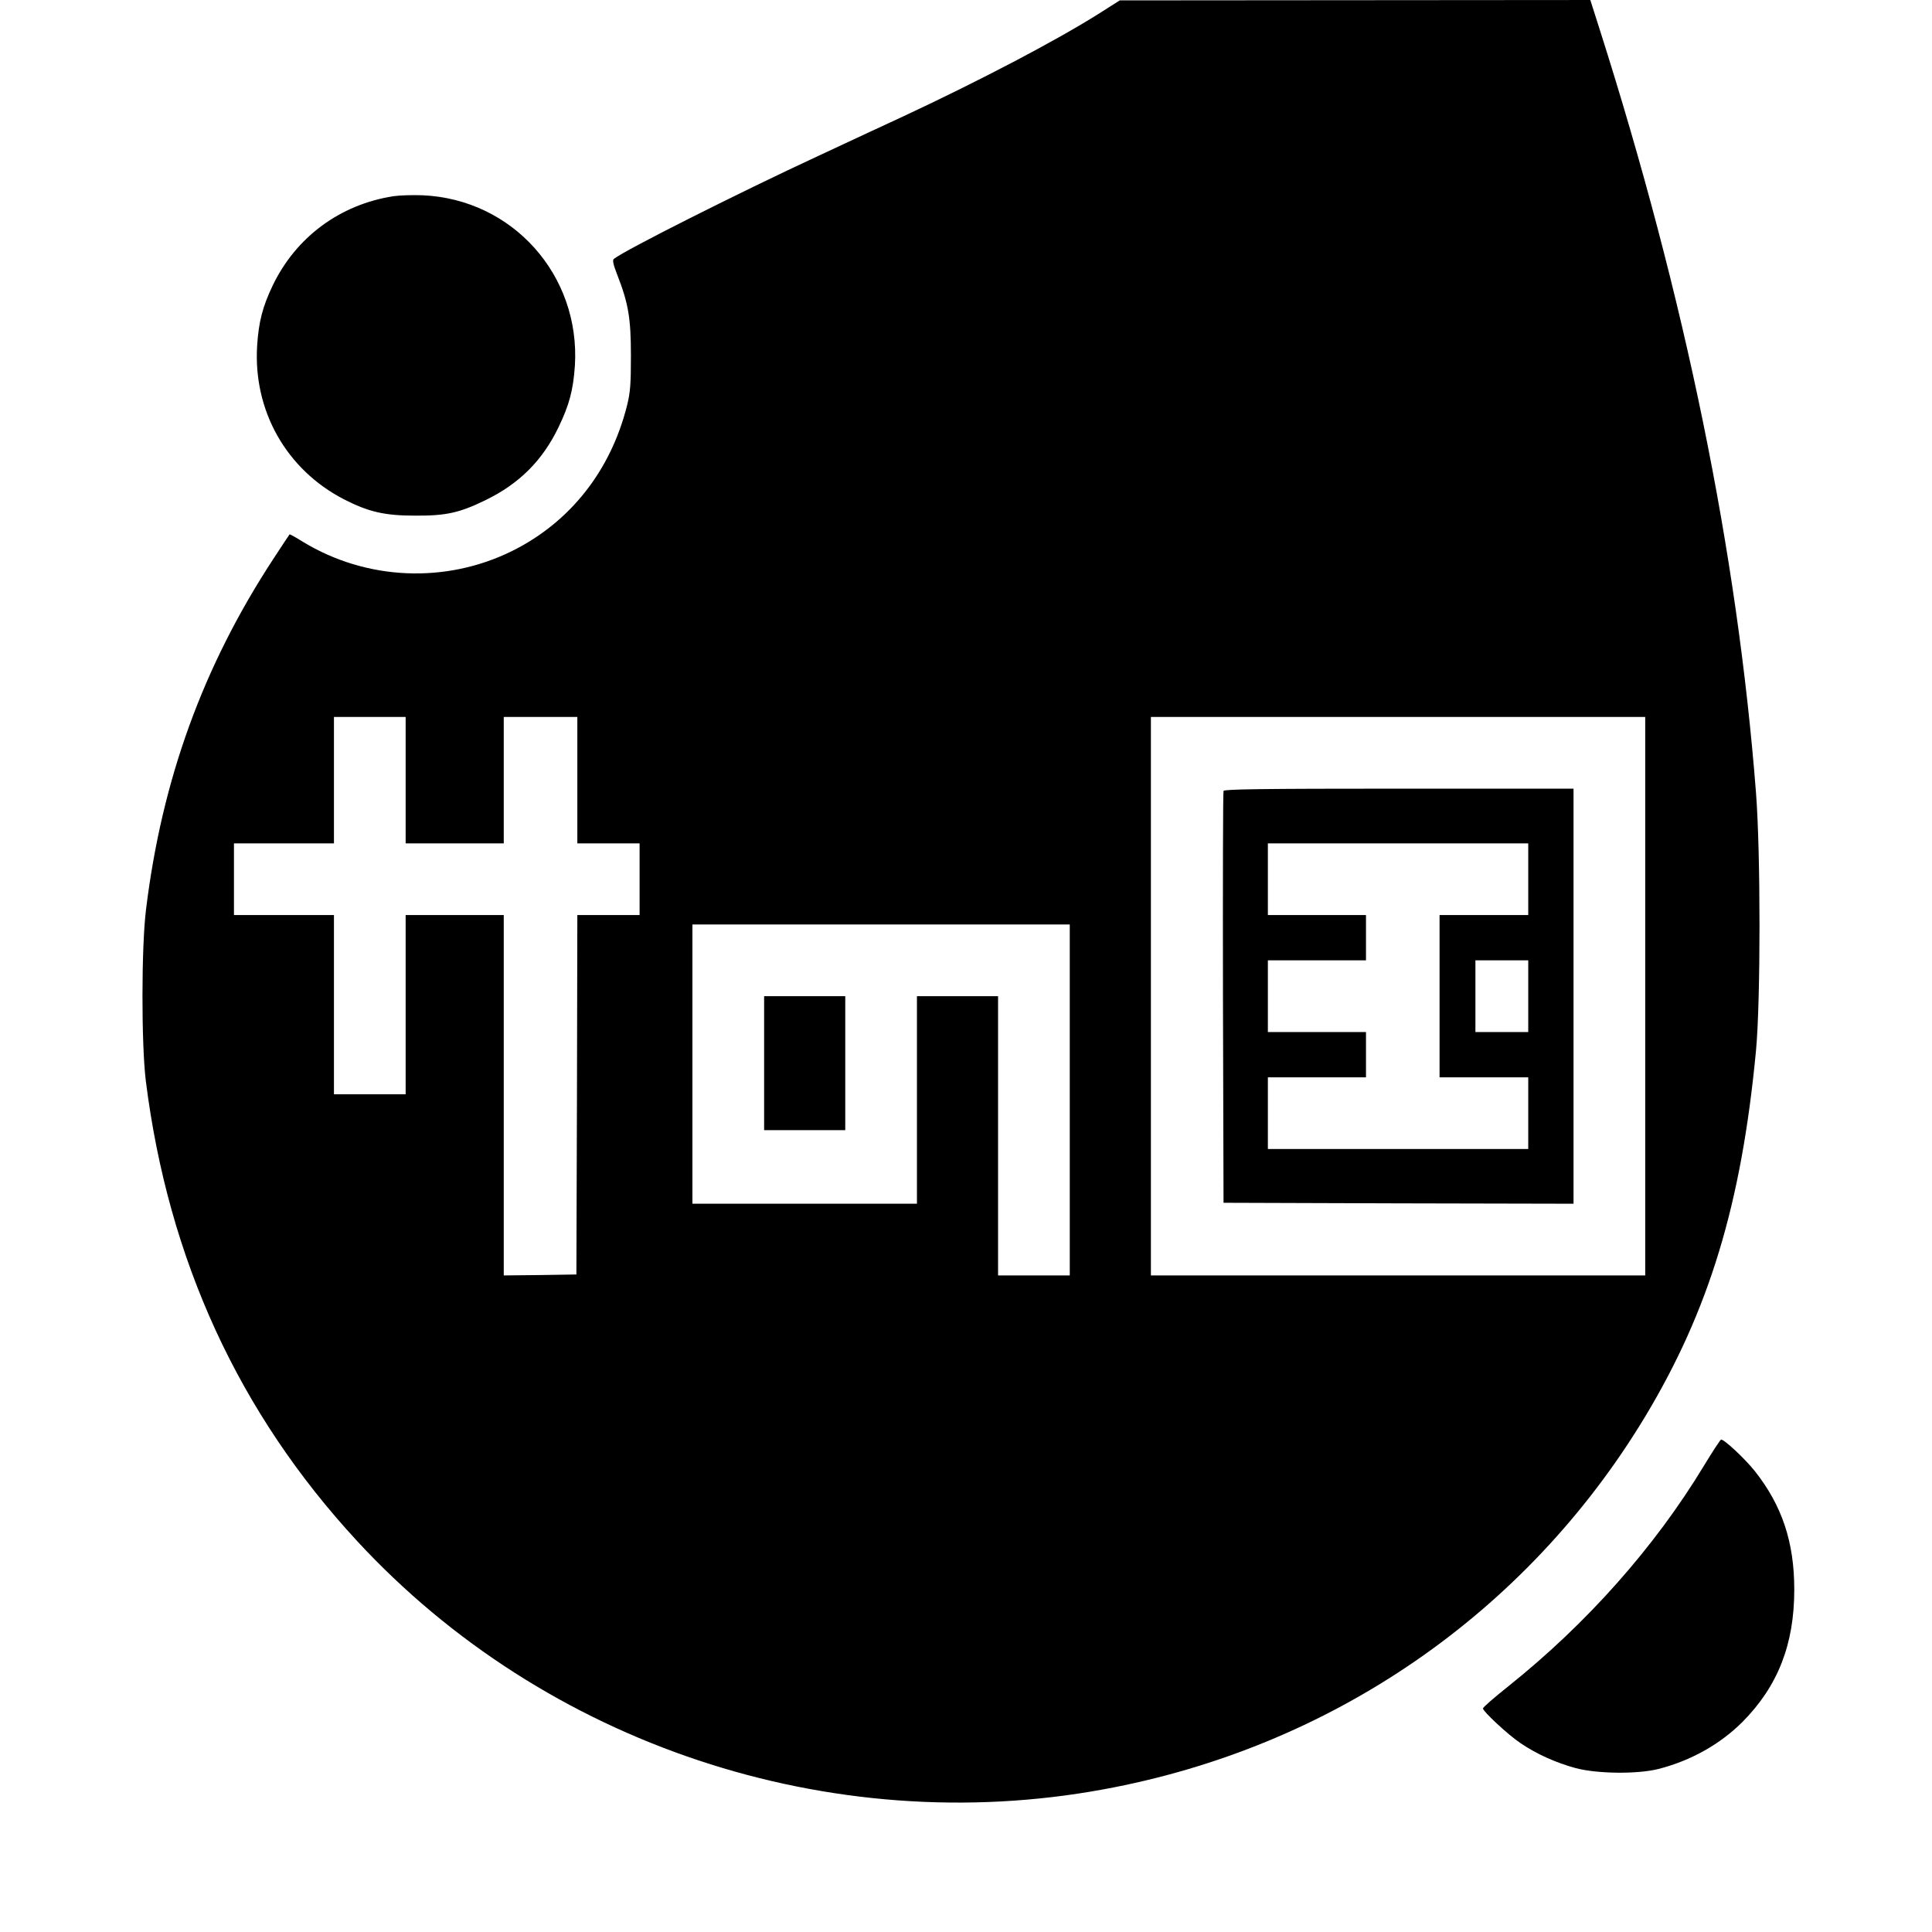
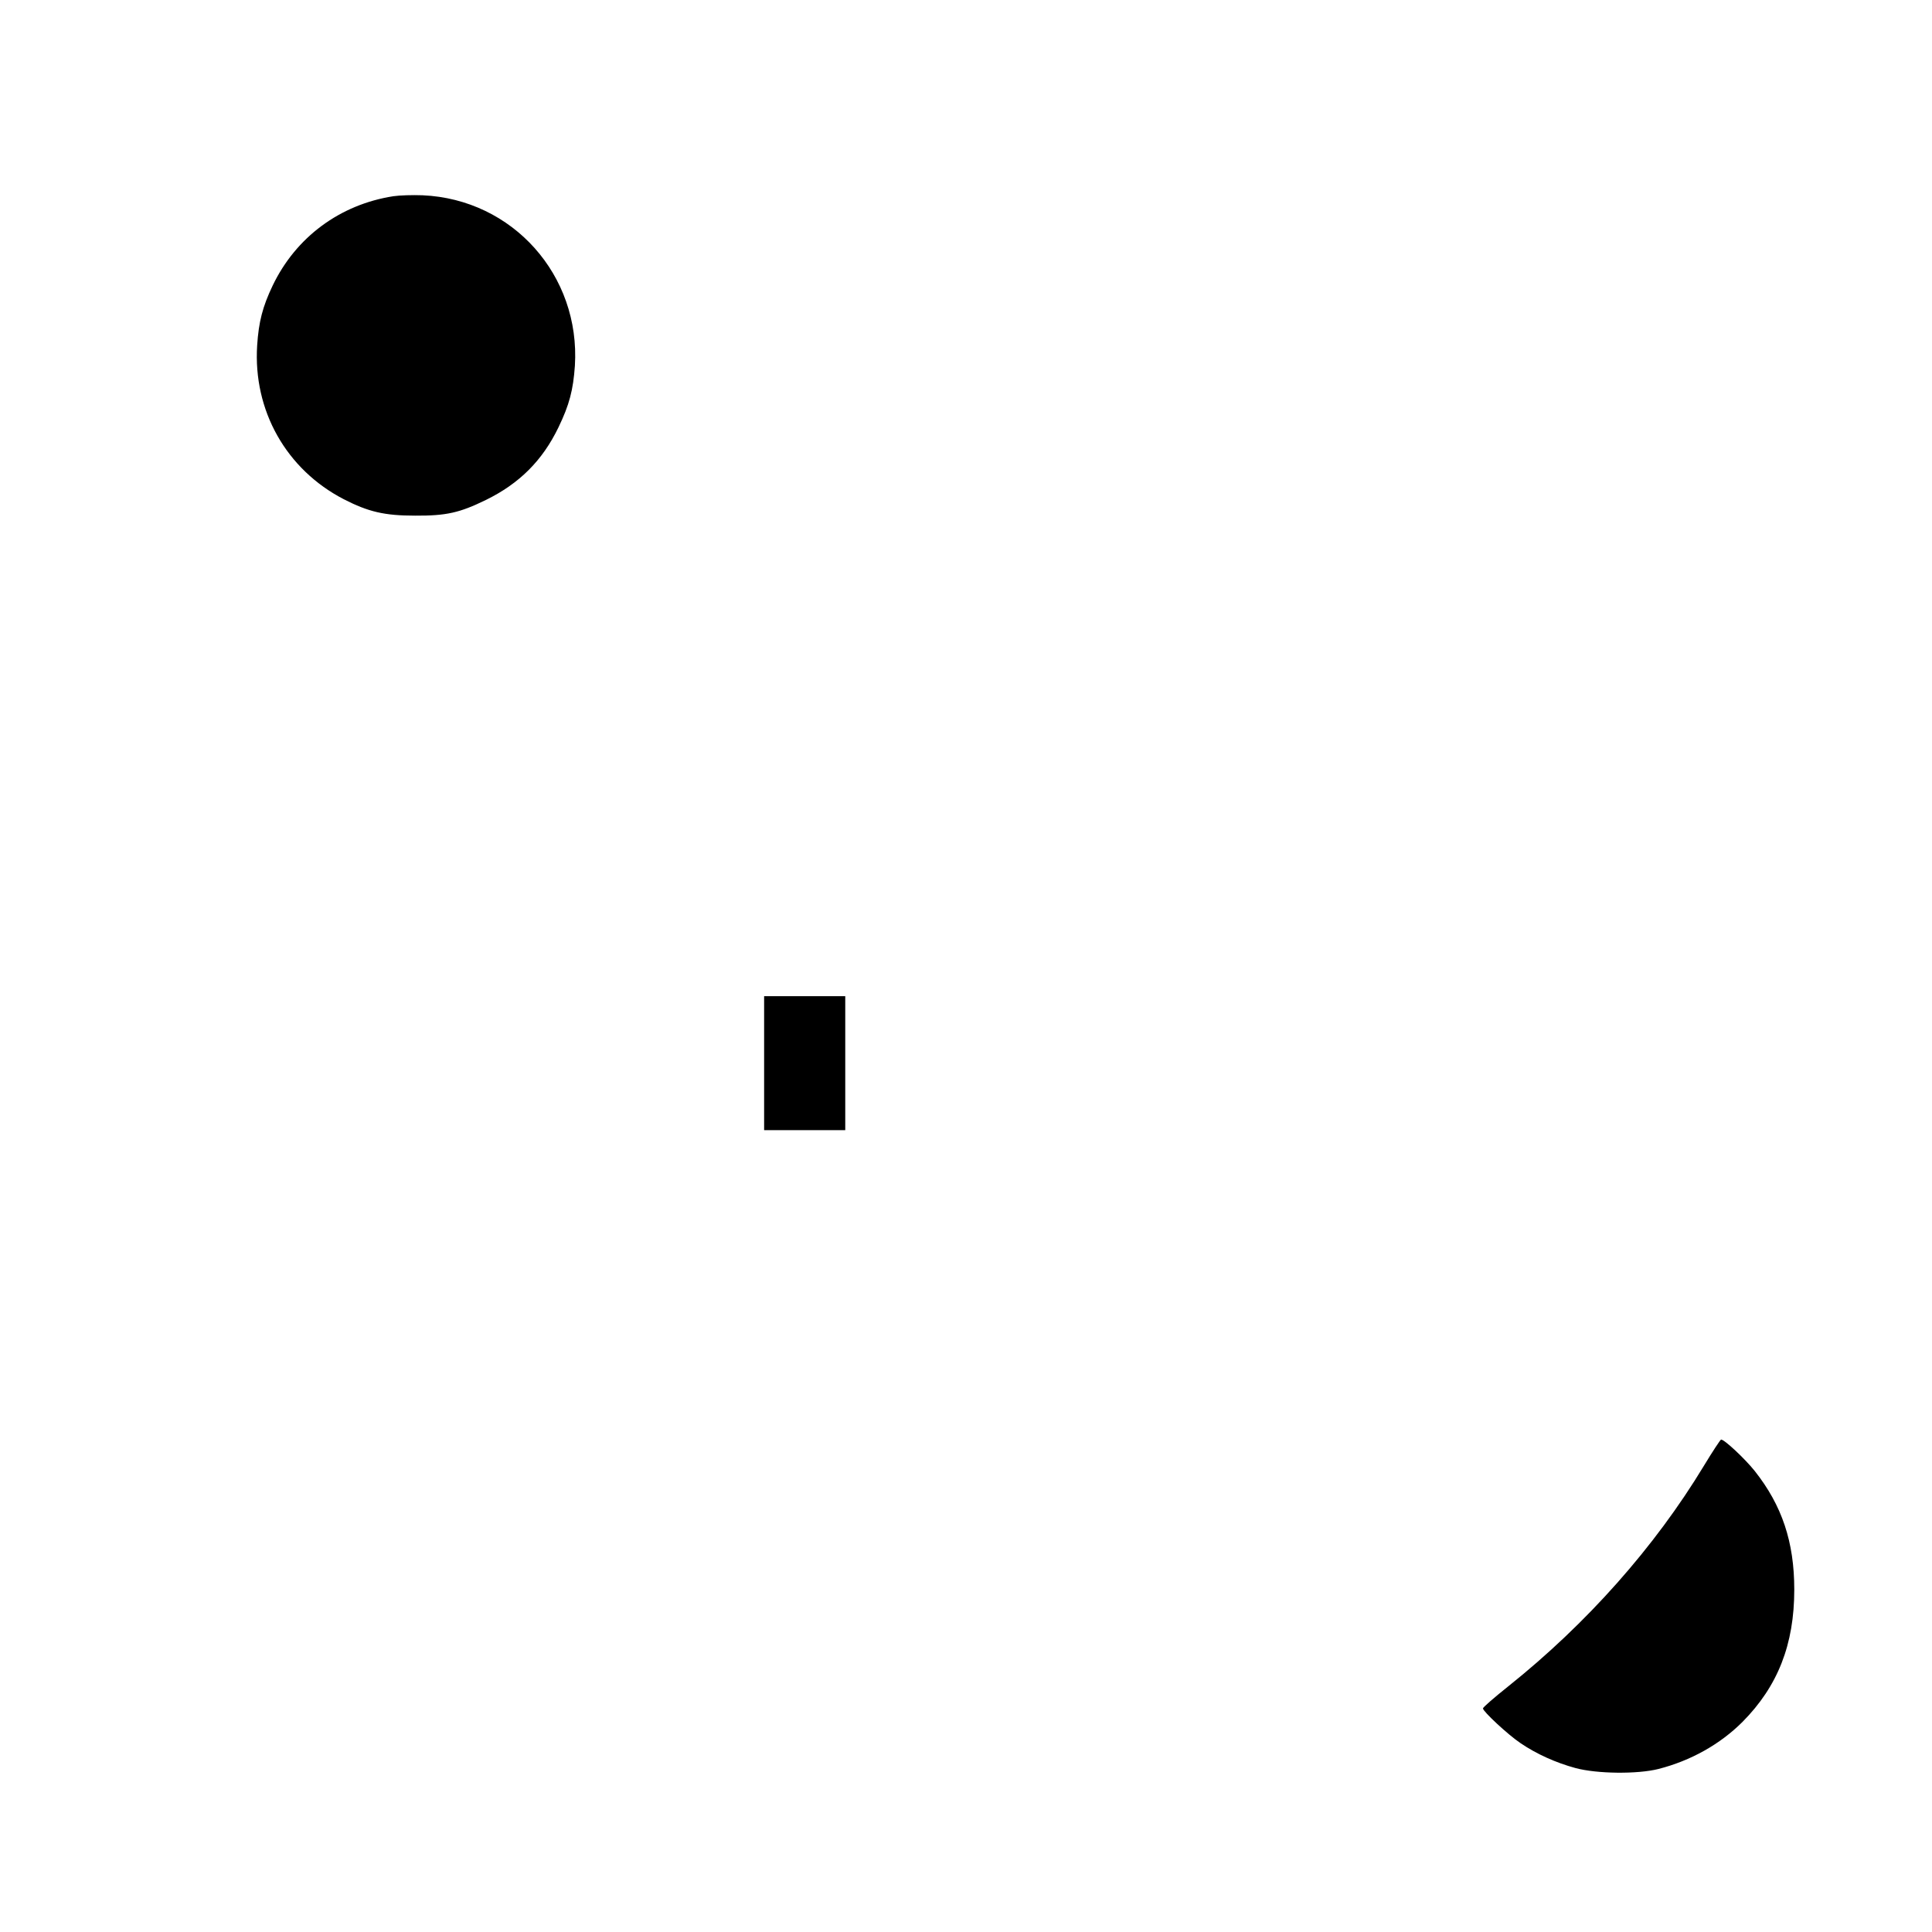
<svg xmlns="http://www.w3.org/2000/svg" version="1.0" width="1024pt" height="1024pt" viewBox="0 0 1024 1024" preserveAspectRatio="xMidYMid meet">
  <g transform="translate(0,1024) scale(0.1,-0.1)" fill="#000000" stroke="none">
-     <path d="M5820 10165 c-224 -141 -628 -353 -1035 -543 -82 -38 -283 -131 -445 -207 -427 -198 -1027 -500 -1086 -547 -9 -6 -4 -29 17 -83 60 -153 73 -233 73 -430 0 -151 -3 -194 -21 -266 -87 -345 -302 -617 -608 -769 -353 -175 -773 -156 -1109 48 -38 24 -70 41 -71 40 -2 -2 -41 -61 -88 -133 -371 -567 -589 -1168 -673 -1855 -25 -201 -25 -716 -1 -910 119 -947 493 -1760 1120 -2438 997 -1079 2509 -1582 3955 -1316 1207 221 2241 932 2870 1973 341 566 512 1130 589 1941 25 264 25 1051 0 1370 -99 1273 -374 2617 -828 4043 l-50 157 -1247 -1 -1247 -1 -115 -73z m-3670 -4060 l0 -335 260 0 260 0 0 335 0 335 195 0 195 0 0 -335 0 -335 165 0 165 0 0 -190 0 -190 -165 0 -165 0 -2 -952 -3 -953 -192 -3 -193 -2 0 955 0 955 -260 0 -260 0 0 -475 0 -475 -190 0 -190 0 0 475 0 475 -265 0 -265 0 0 190 0 190 265 0 265 0 0 335 0 335 190 0 190 0 0 -335z m6570 -1145 l0 -1480 -1310 0 -1310 0 0 1480 0 1480 1310 0 1310 0 0 -1480z m-3050 -550 l0 -930 -190 0 -190 0 0 740 0 740 -215 0 -215 0 0 -550 0 -550 -595 0 -595 0 0 740 0 740 1000 0 1000 0 0 -930z" />
-     <path d="M6485 6048 c-3 -7 -4 -501 -3 -1098 l3 -1085 928 -3 927 -2 0 1100 0 1100 -925 0 c-731 0 -927 -3 -930 -12z m1615 -468 l0 -190 -235 0 -235 0 0 -430 0 -430 235 0 235 0 0 -190 0 -190 -690 0 -690 0 0 190 0 190 260 0 260 0 0 120 0 120 -260 0 -260 0 0 190 0 190 260 0 260 0 0 120 0 120 -260 0 -260 0 0 190 0 190 690 0 690 0 0 -190z m0 -620 l0 -190 -140 0 -140 0 0 190 0 190 140 0 140 0 0 -190z" />
-     <path d="M4050 4605 l0 -355 215 0 215 0 0 355 0 355 -215 0 -215 0 0 -355z" />
+     <path d="M4050 4605 l0 -355 215 0 215 0 0 355 0 355 -215 0 -215 0 0 -355" />
    <path d="M2085 9200 c-283 -44 -517 -217 -640 -474 -53 -111 -74 -192 -82 -317 -22 -345 154 -657 459 -815 131 -67 216 -87 378 -87 165 -1 236 15 375 83 178 87 300 209 385 385 58 120 78 198 87 326 30 480 -330 883 -807 904 -52 2 -122 0 -155 -5z" />
    <path d="M9031 2471 c-260 -430 -620 -836 -1037 -1169 -74 -59 -134 -111 -134 -117 0 -16 132 -139 199 -184 85 -58 188 -104 291 -132 115 -31 329 -33 440 -5 172 44 327 131 446 250 187 189 274 410 274 701 0 252 -65 446 -210 629 -52 65 -161 167 -178 166 -4 -1 -45 -63 -91 -139z" />
  </g>
</svg>